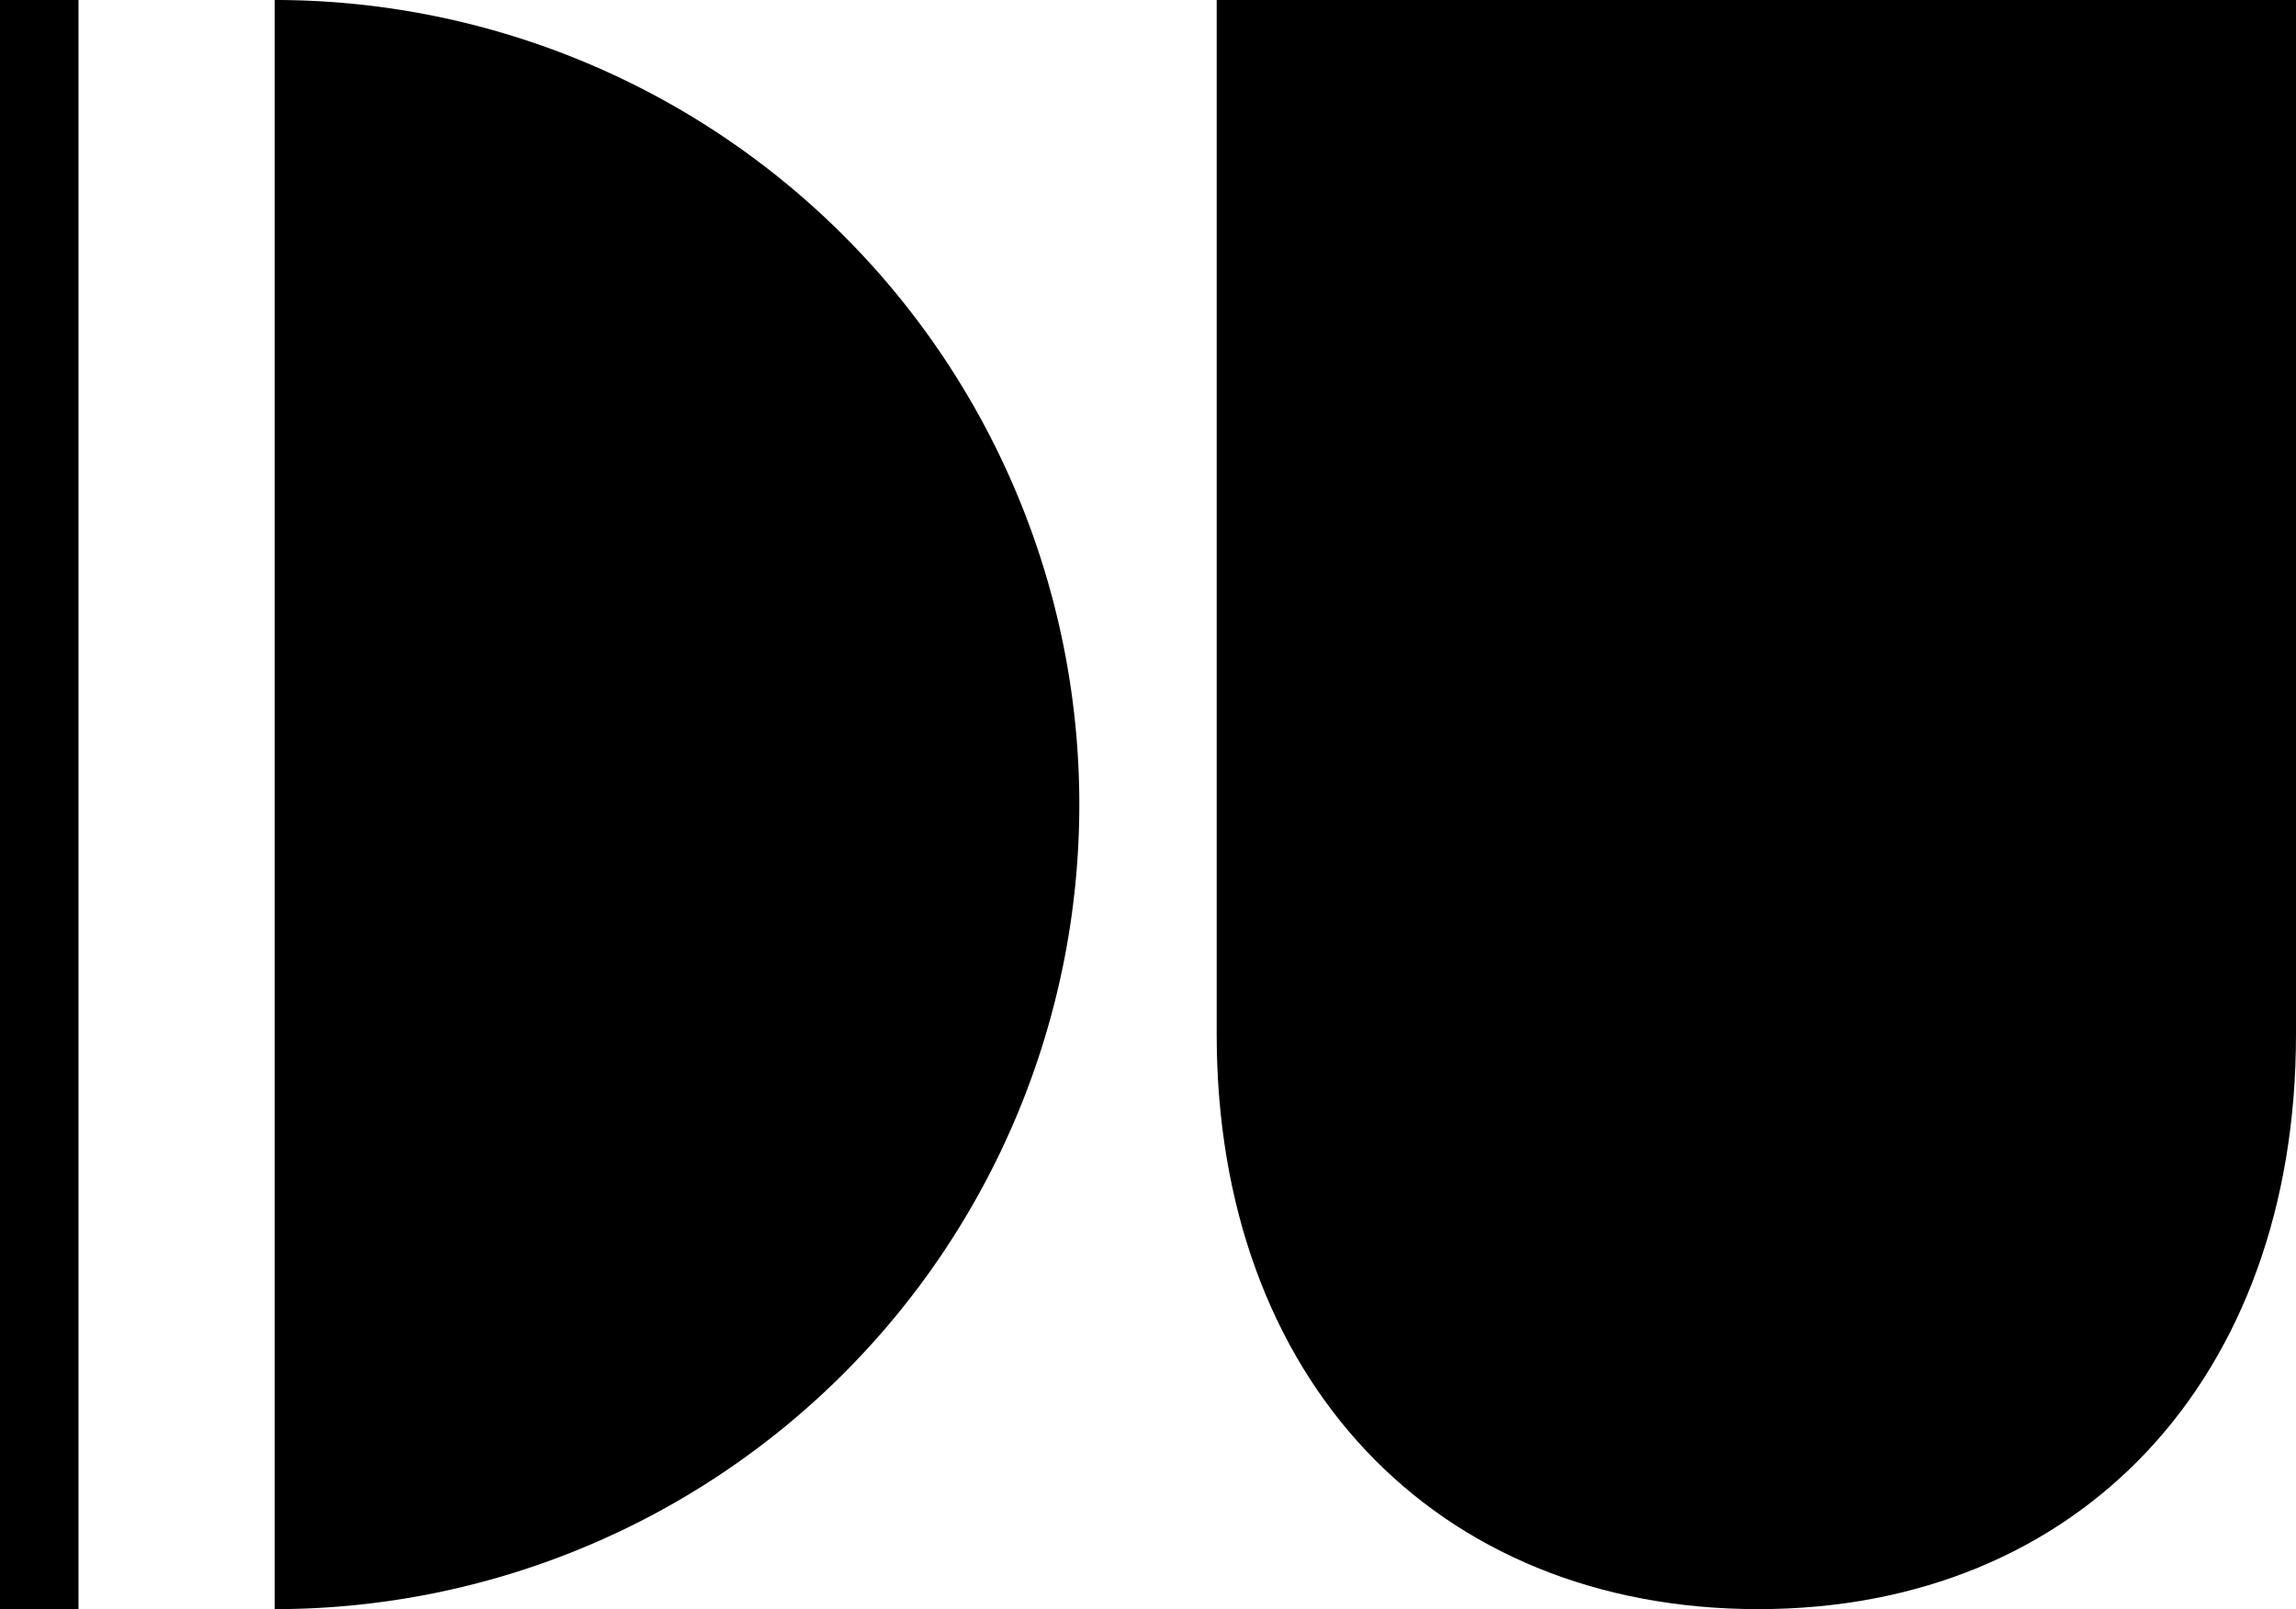
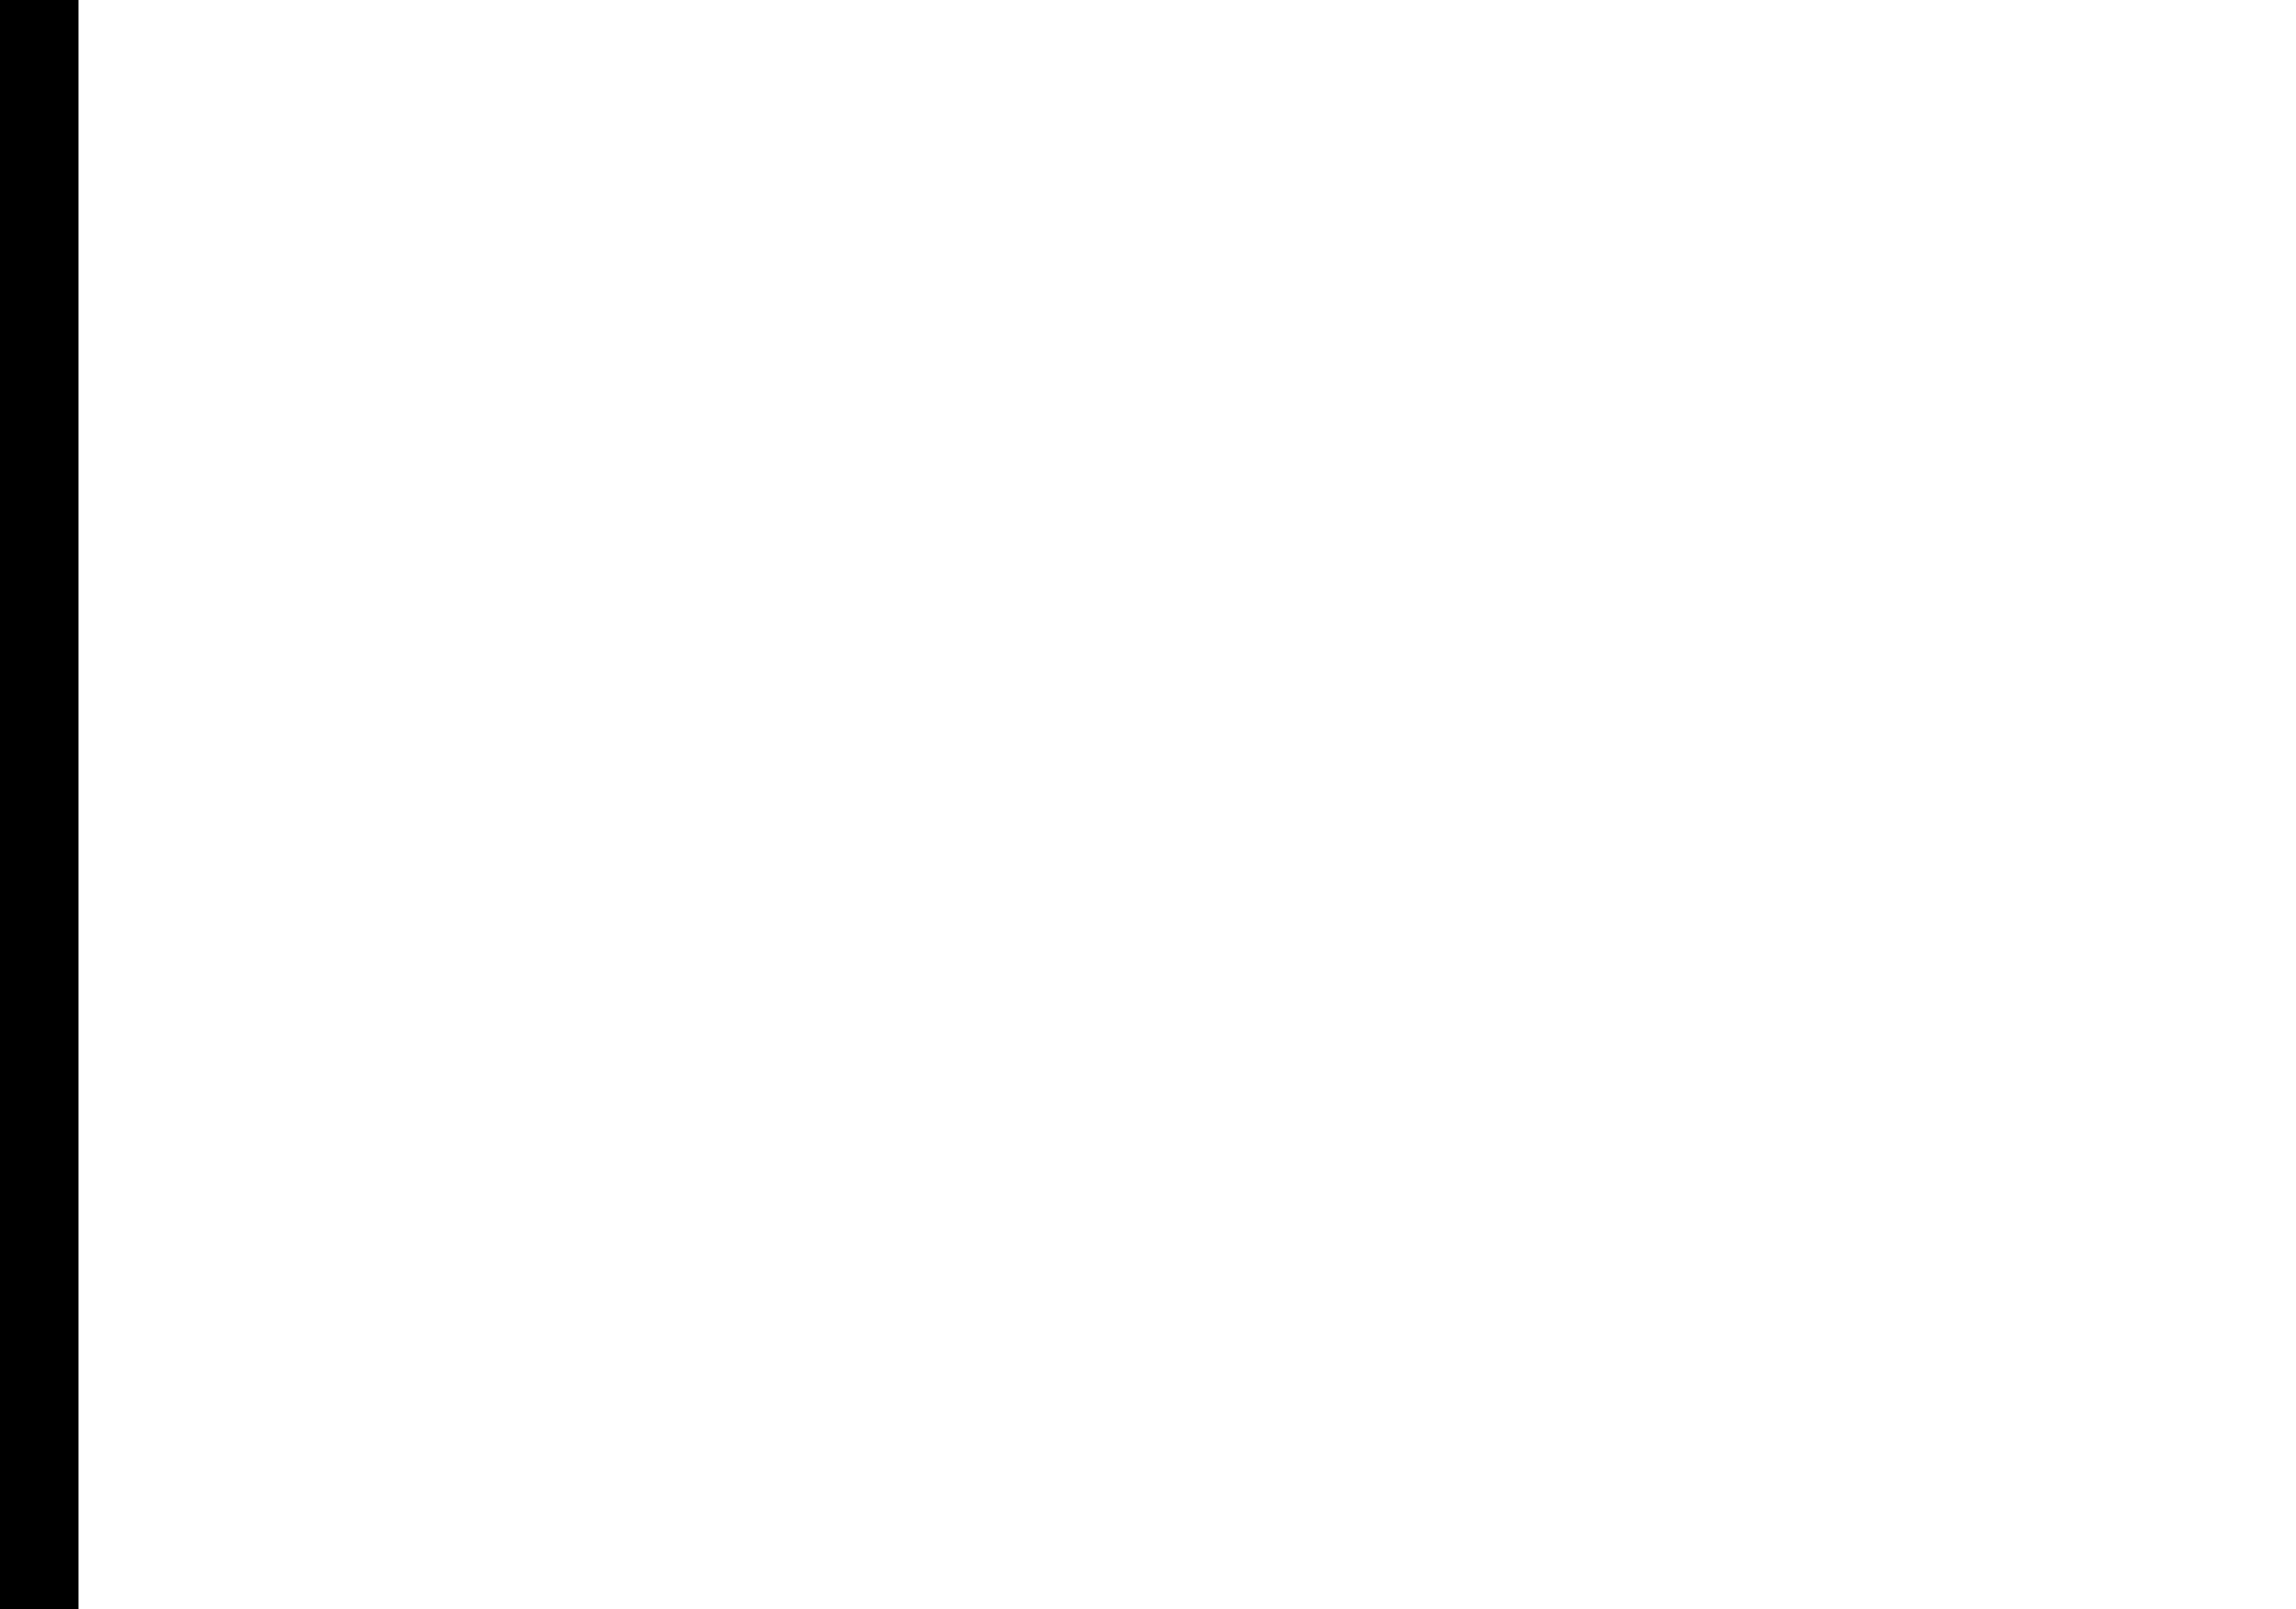
<svg xmlns="http://www.w3.org/2000/svg" id="Group_Copy" data-name="Group Copy" width="117" height="82" viewBox="0 0 117 82">
-   <path id="Fill_1" data-name="Fill 1" d="M0,82A41,41,0,0,0,41,41,41,41,0,0,0,0,0Z" transform="translate(14)" />
  <path id="Fill_3" data-name="Fill 3" d="M0,82H4V0H0Z" />
-   <path id="Fill_5" data-name="Fill 5" d="M55,0V52.715C55,70.231,43.988,82,27.6,82,11.092,82,0,70.231,0,52.715V0Z" transform="translate(62)" />
</svg>